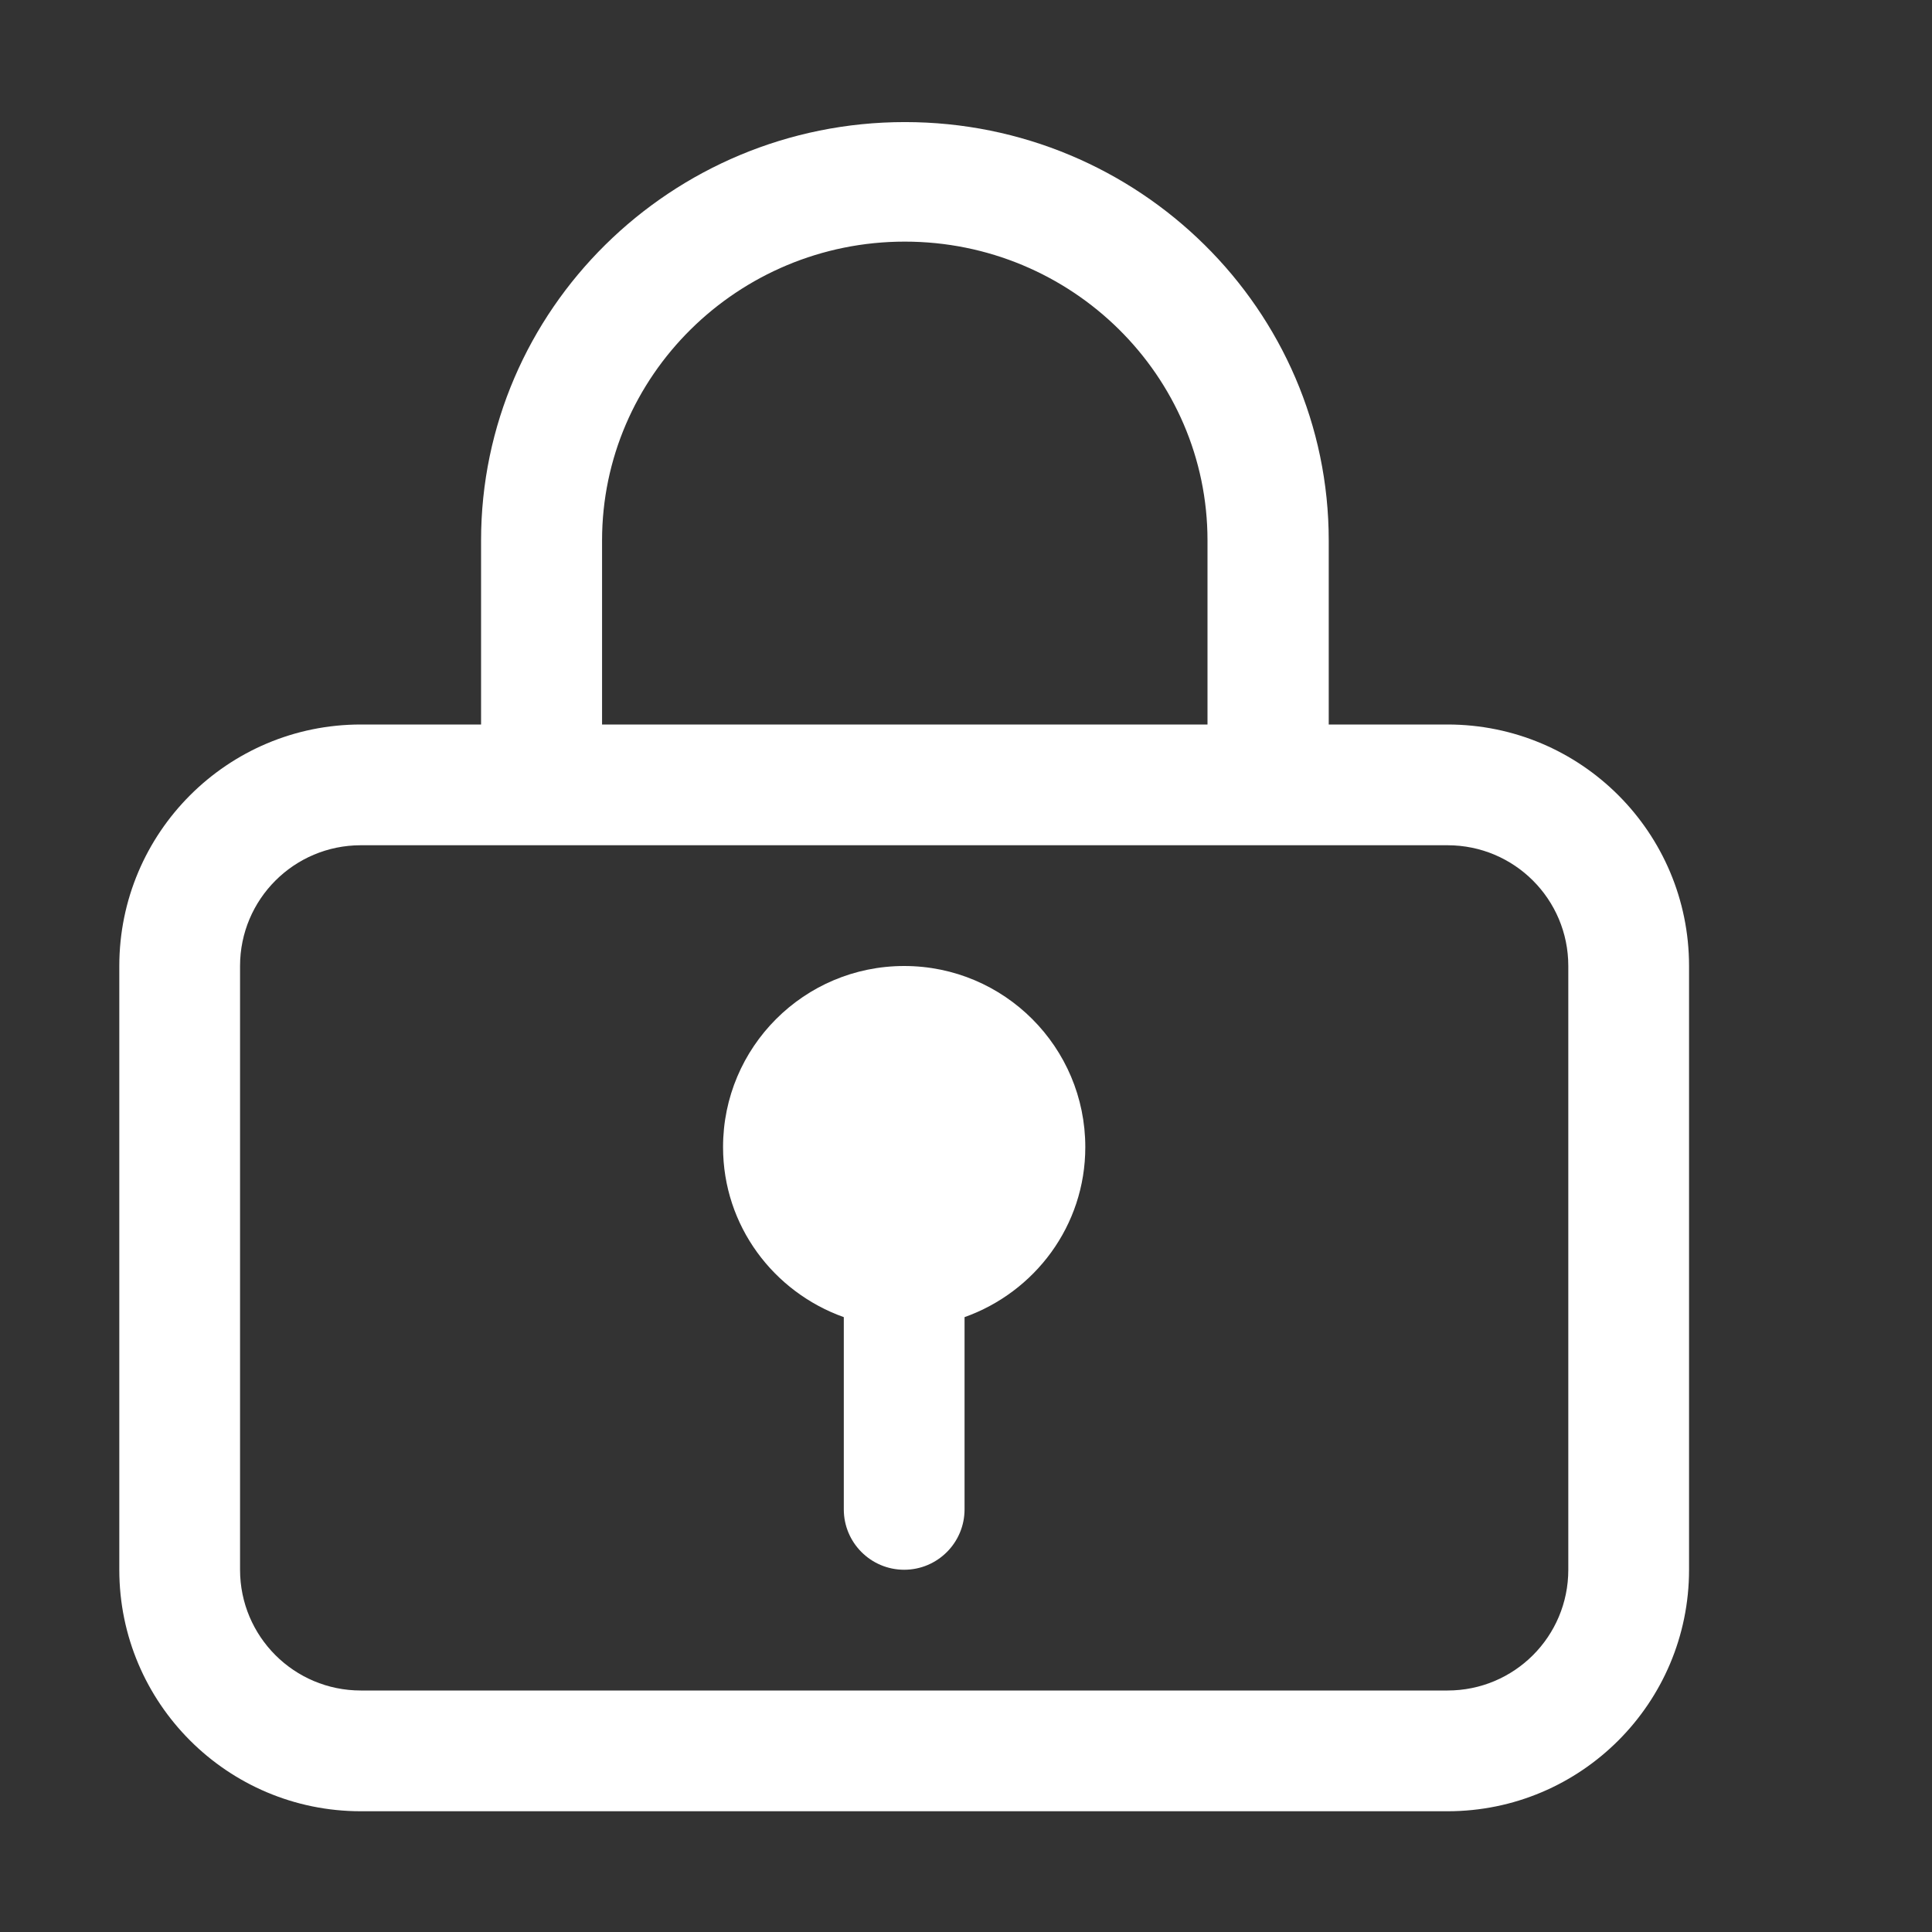
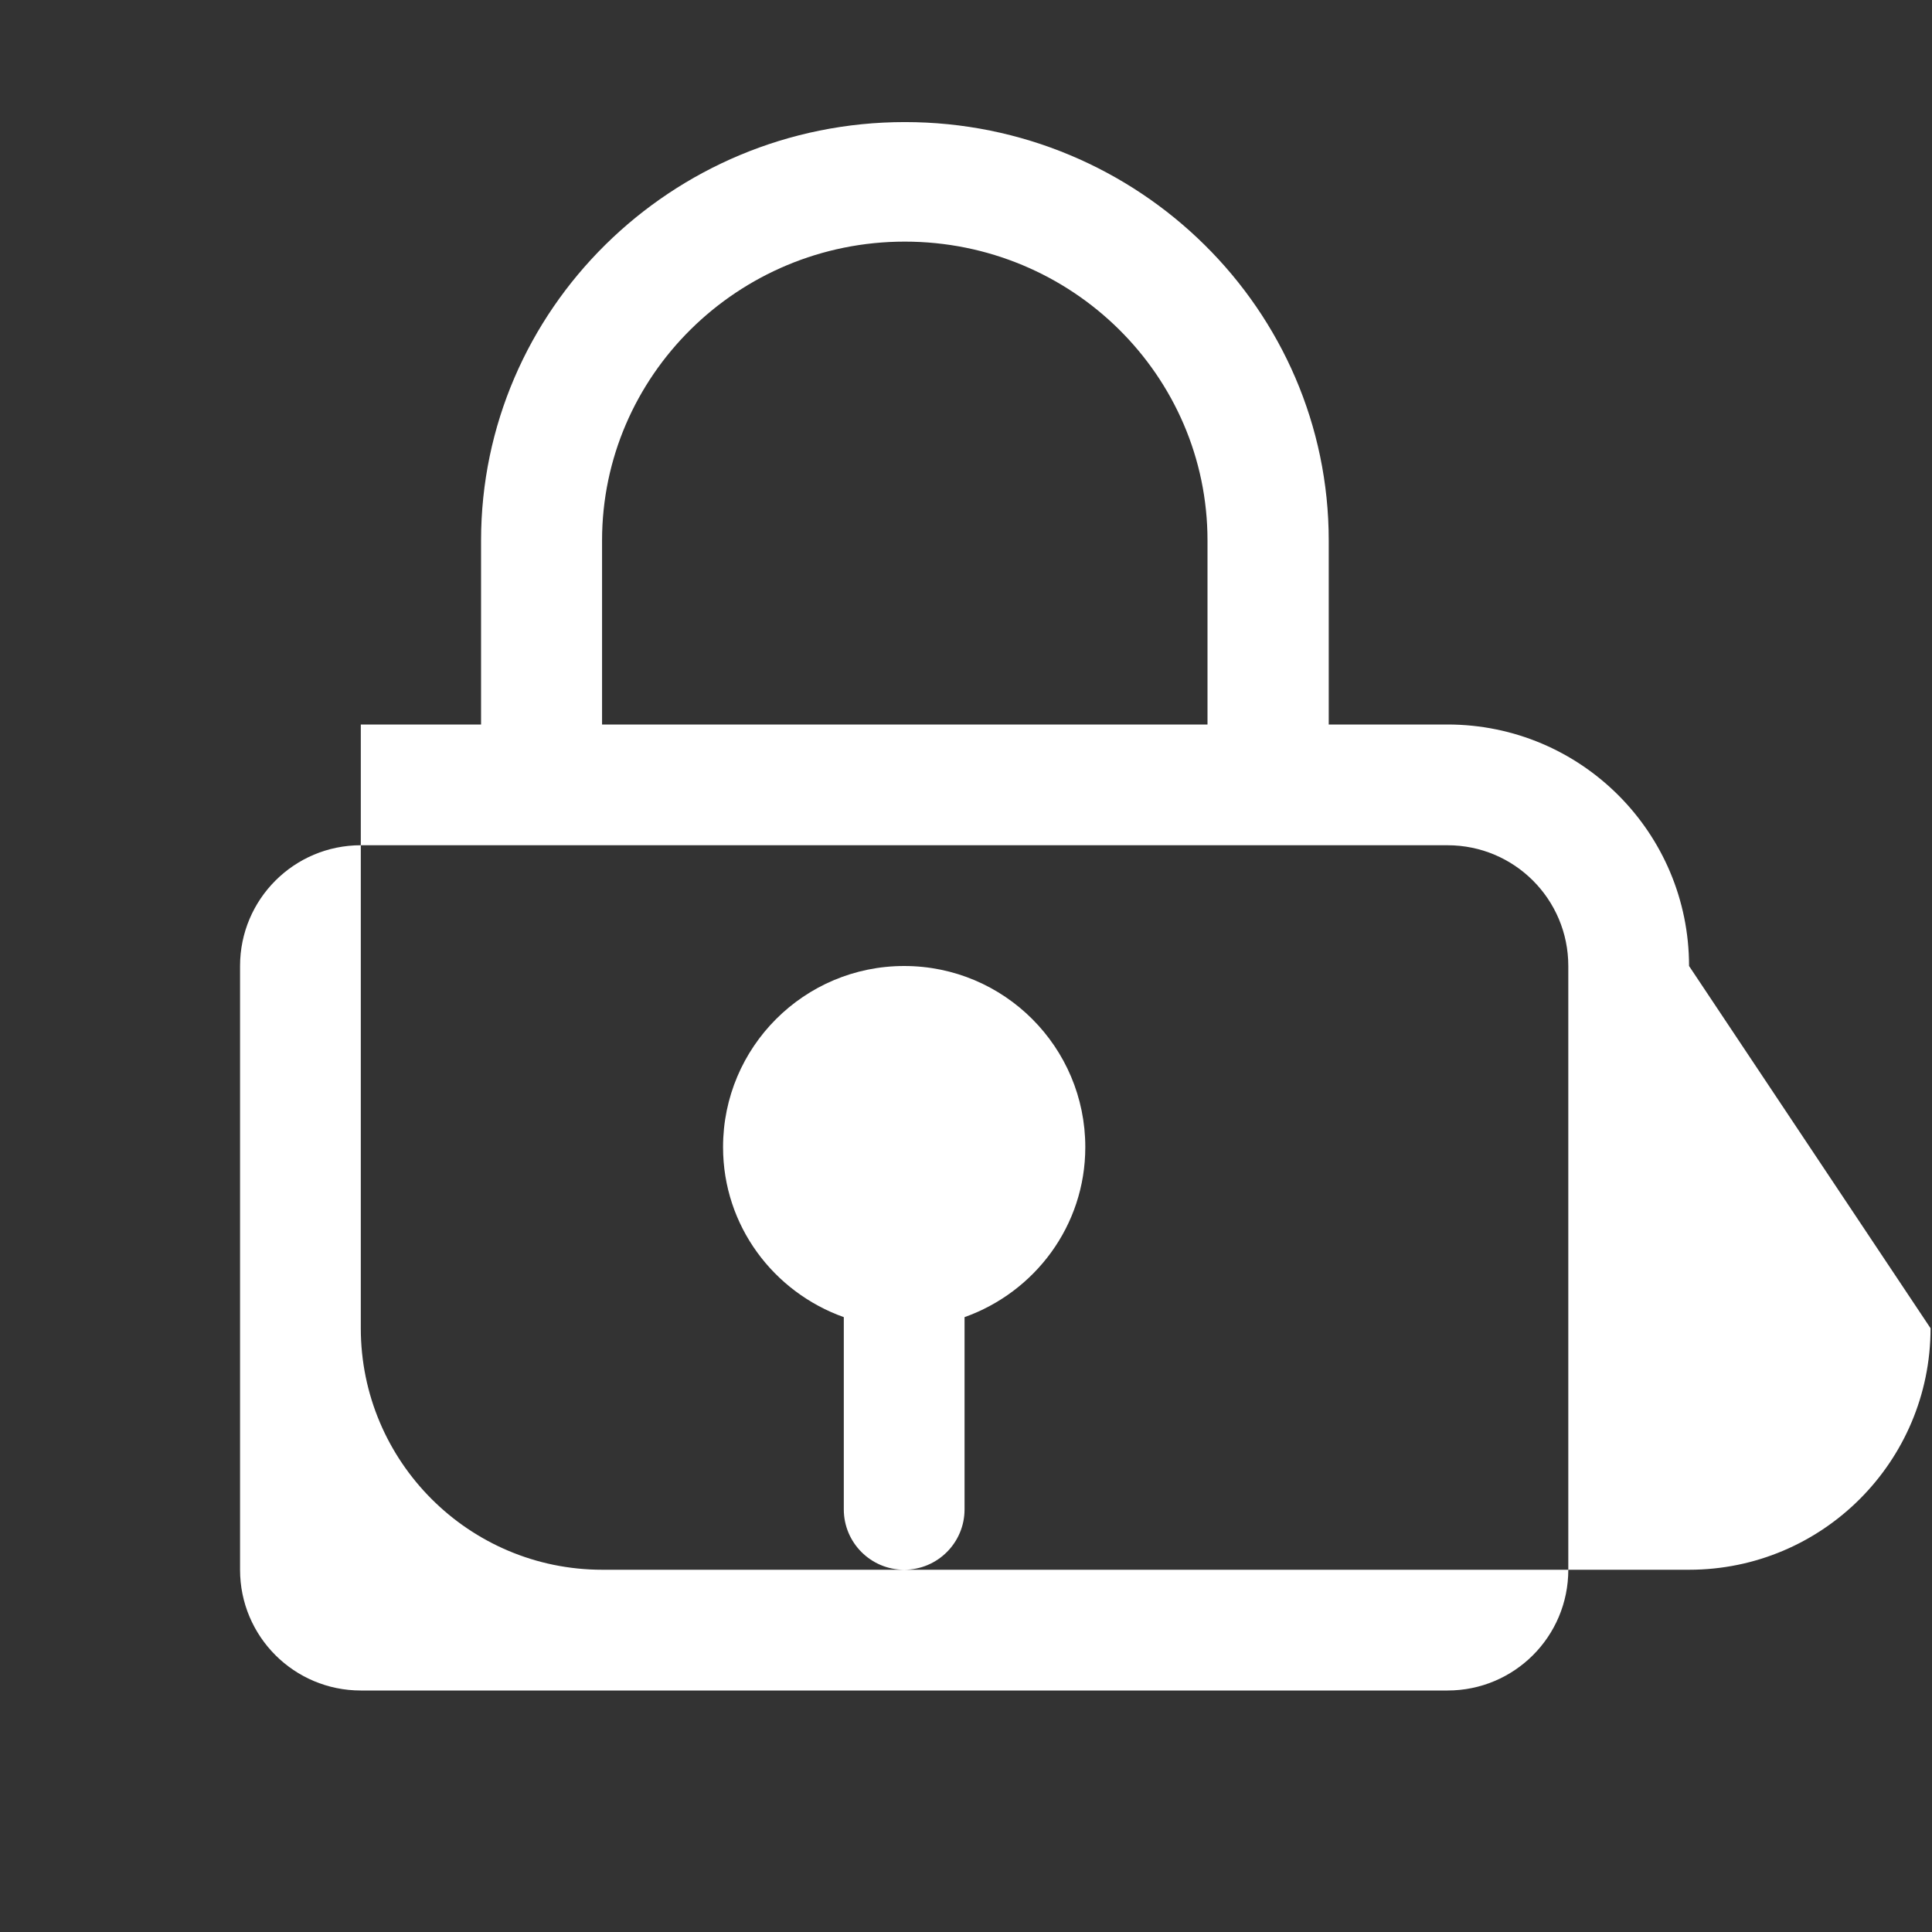
<svg xmlns="http://www.w3.org/2000/svg" t="1694487618185" class="icon" viewBox="0 0 1024 1024" version="1.1" p-id="20636" width="100" height="100">
  <rect x="0" y="0" width="1024" height="1024" fill="#333333" stroke="none" />
-   <path d="M767.232 384l-62.976 0L704.256 286.464c0-122.24-100.736-221.76-224.64-221.76-123.904 0-224.64 99.52-224.64 221.76L254.976 384 191.232 384c-70.656 0-128 57.344-128 128l0 320c0 70.656 57.344 128 128 128l576 0c70.72 0 128-57.344 128-128L895.232 512C895.232 441.344 838.016 384 767.232 384zM319.104 286.464c0-87.296 72-158.4 160.448-158.4C568.128 128.064 640 199.104 640 286.464L640 384 319.104 384 319.104 286.464zM831.232 832c0 35.392-28.608 64-64 64l-576 0c-35.328 0-64-28.608-64-64L127.232 512c0-35.392 28.672-64 64-64l576 0c35.392 0 64 28.608 64 64L831.232 832zM479.232 512c-53.056 0-96 43.008-96 96 0 41.728 26.816 76.864 64 90.112L447.232 800c0 17.664 14.336 32 32 32s32-14.336 32-32l0-101.888c37.184-13.248 64-48.384 64-90.112C575.232 555.008 532.288 512 479.232 512z" p-id="20637" fill="#ffffff" />
+   <path d="M767.232 384l-62.976 0L704.256 286.464c0-122.24-100.736-221.76-224.64-221.76-123.904 0-224.64 99.52-224.64 221.76L254.976 384 191.232 384l0 320c0 70.656 57.344 128 128 128l576 0c70.72 0 128-57.344 128-128L895.232 512C895.232 441.344 838.016 384 767.232 384zM319.104 286.464c0-87.296 72-158.4 160.448-158.4C568.128 128.064 640 199.104 640 286.464L640 384 319.104 384 319.104 286.464zM831.232 832c0 35.392-28.608 64-64 64l-576 0c-35.328 0-64-28.608-64-64L127.232 512c0-35.392 28.672-64 64-64l576 0c35.392 0 64 28.608 64 64L831.232 832zM479.232 512c-53.056 0-96 43.008-96 96 0 41.728 26.816 76.864 64 90.112L447.232 800c0 17.664 14.336 32 32 32s32-14.336 32-32l0-101.888c37.184-13.248 64-48.384 64-90.112C575.232 555.008 532.288 512 479.232 512z" p-id="20637" fill="#ffffff" />
</svg>